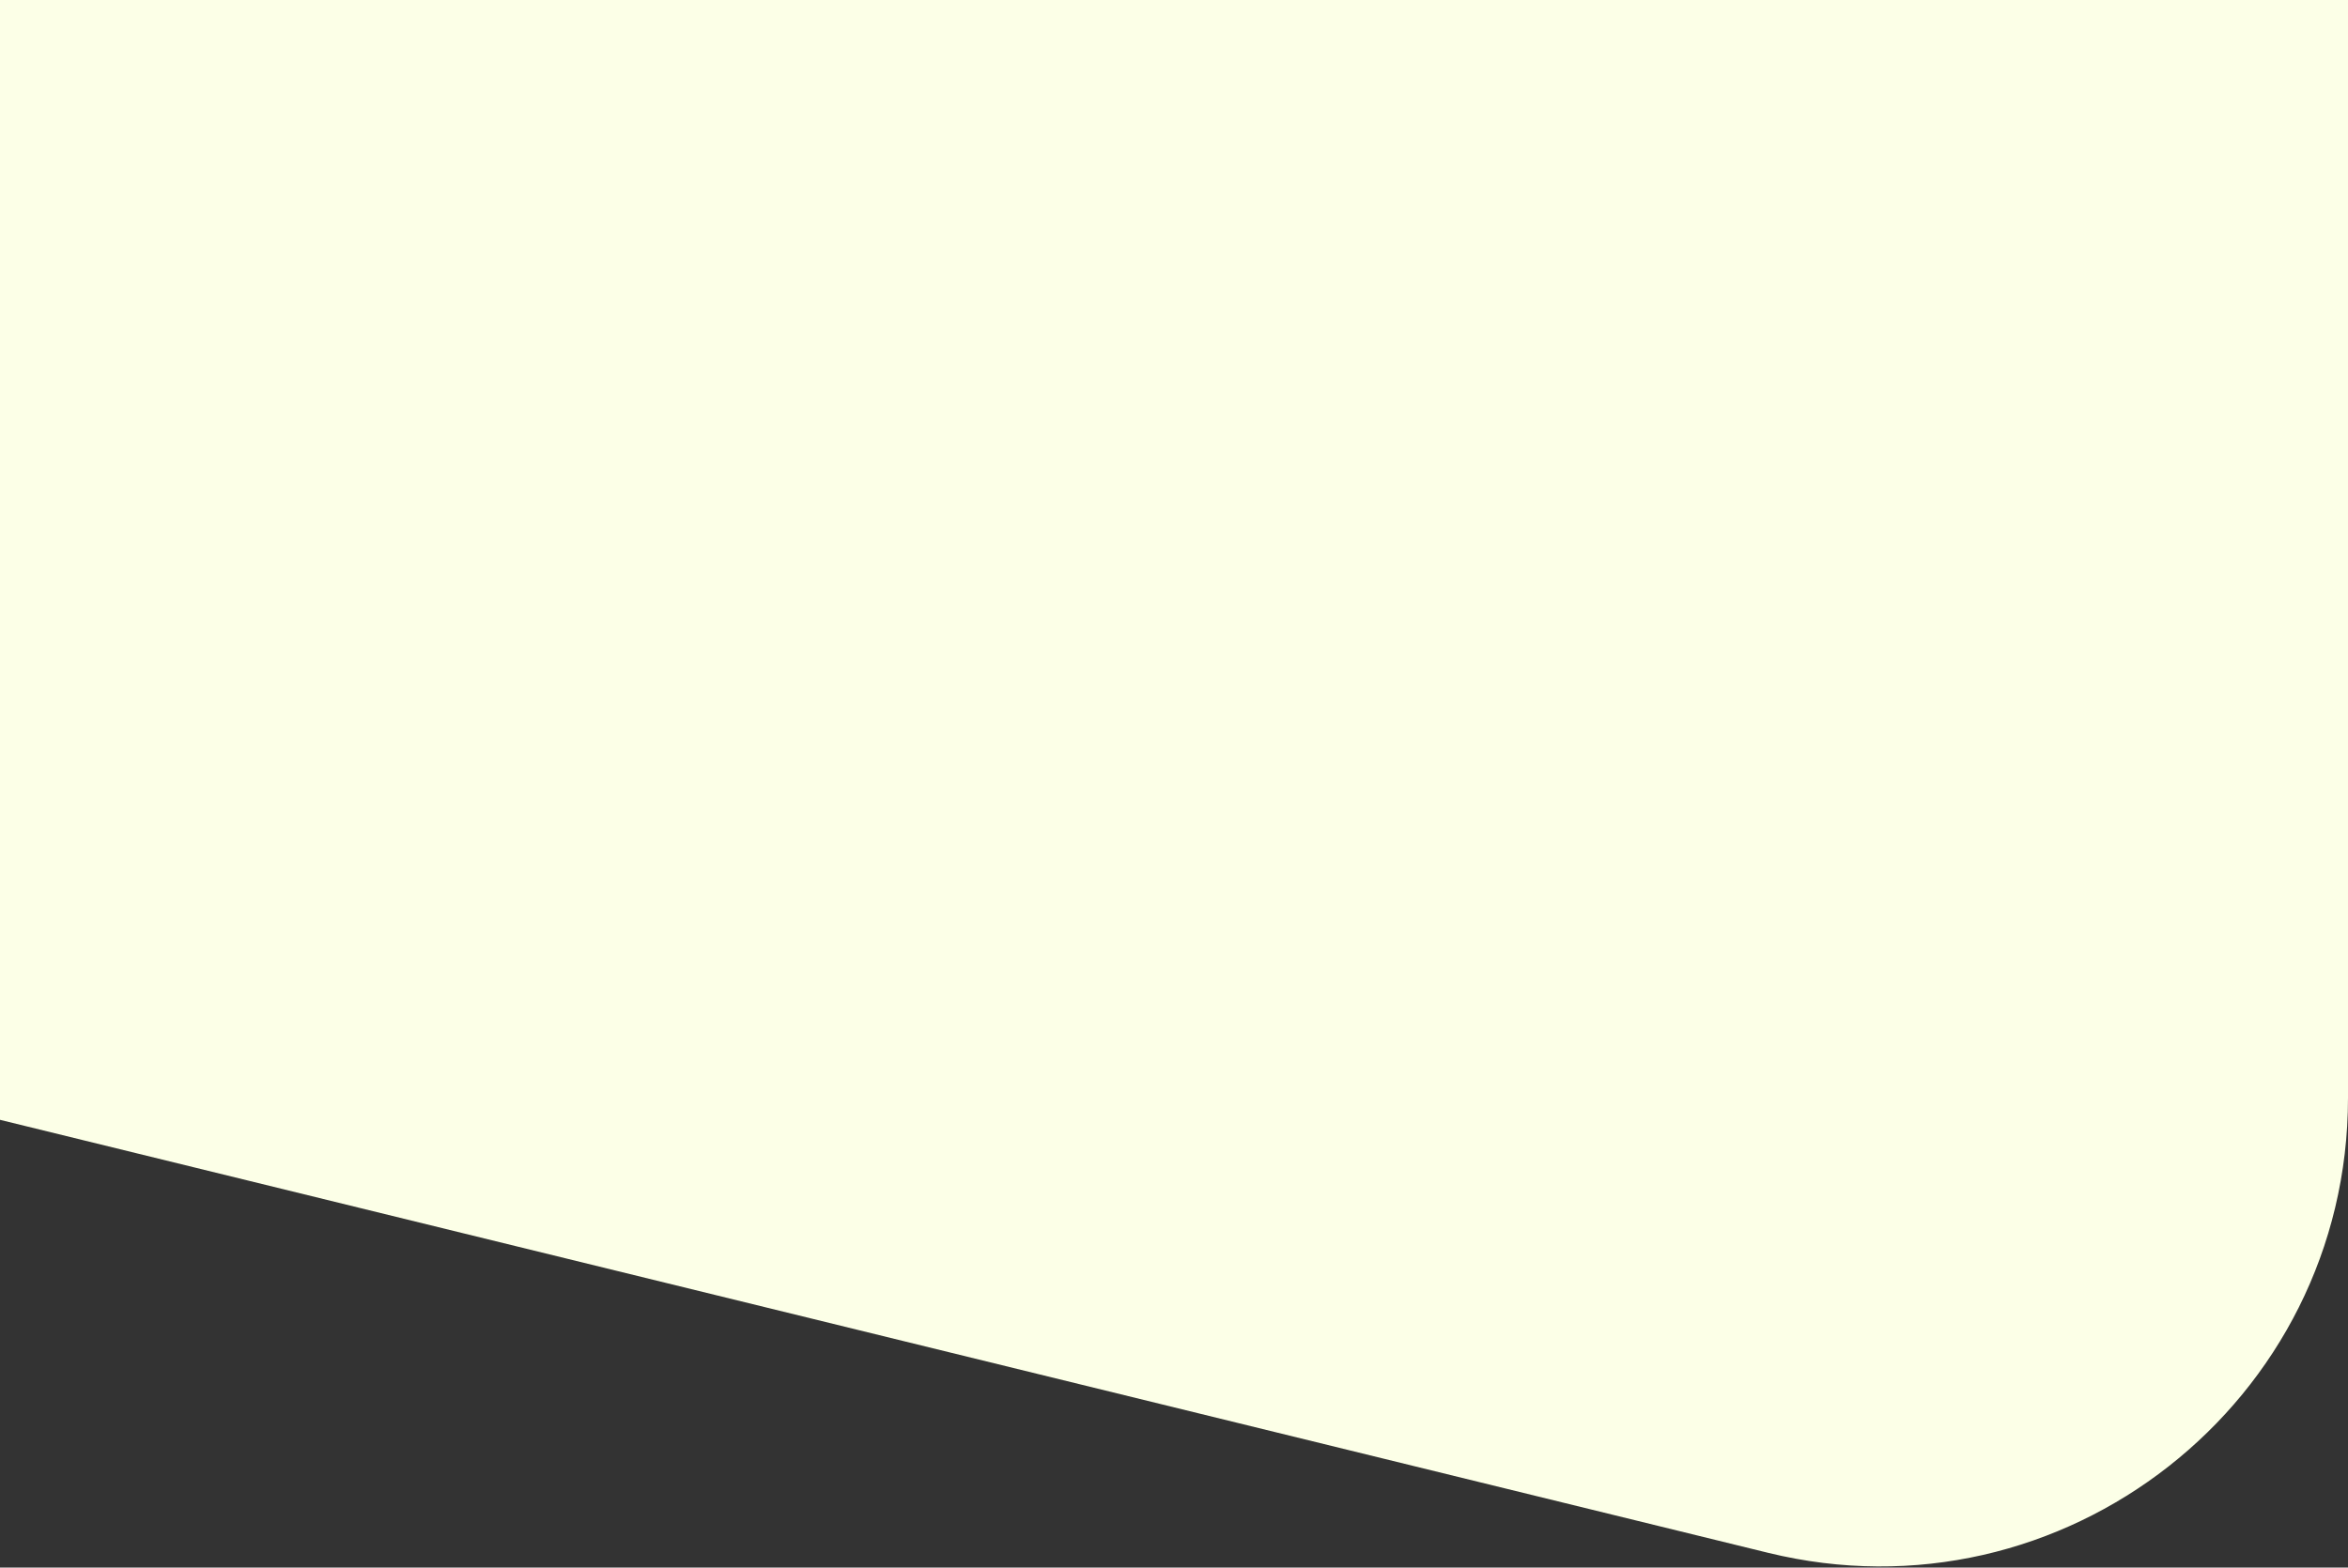
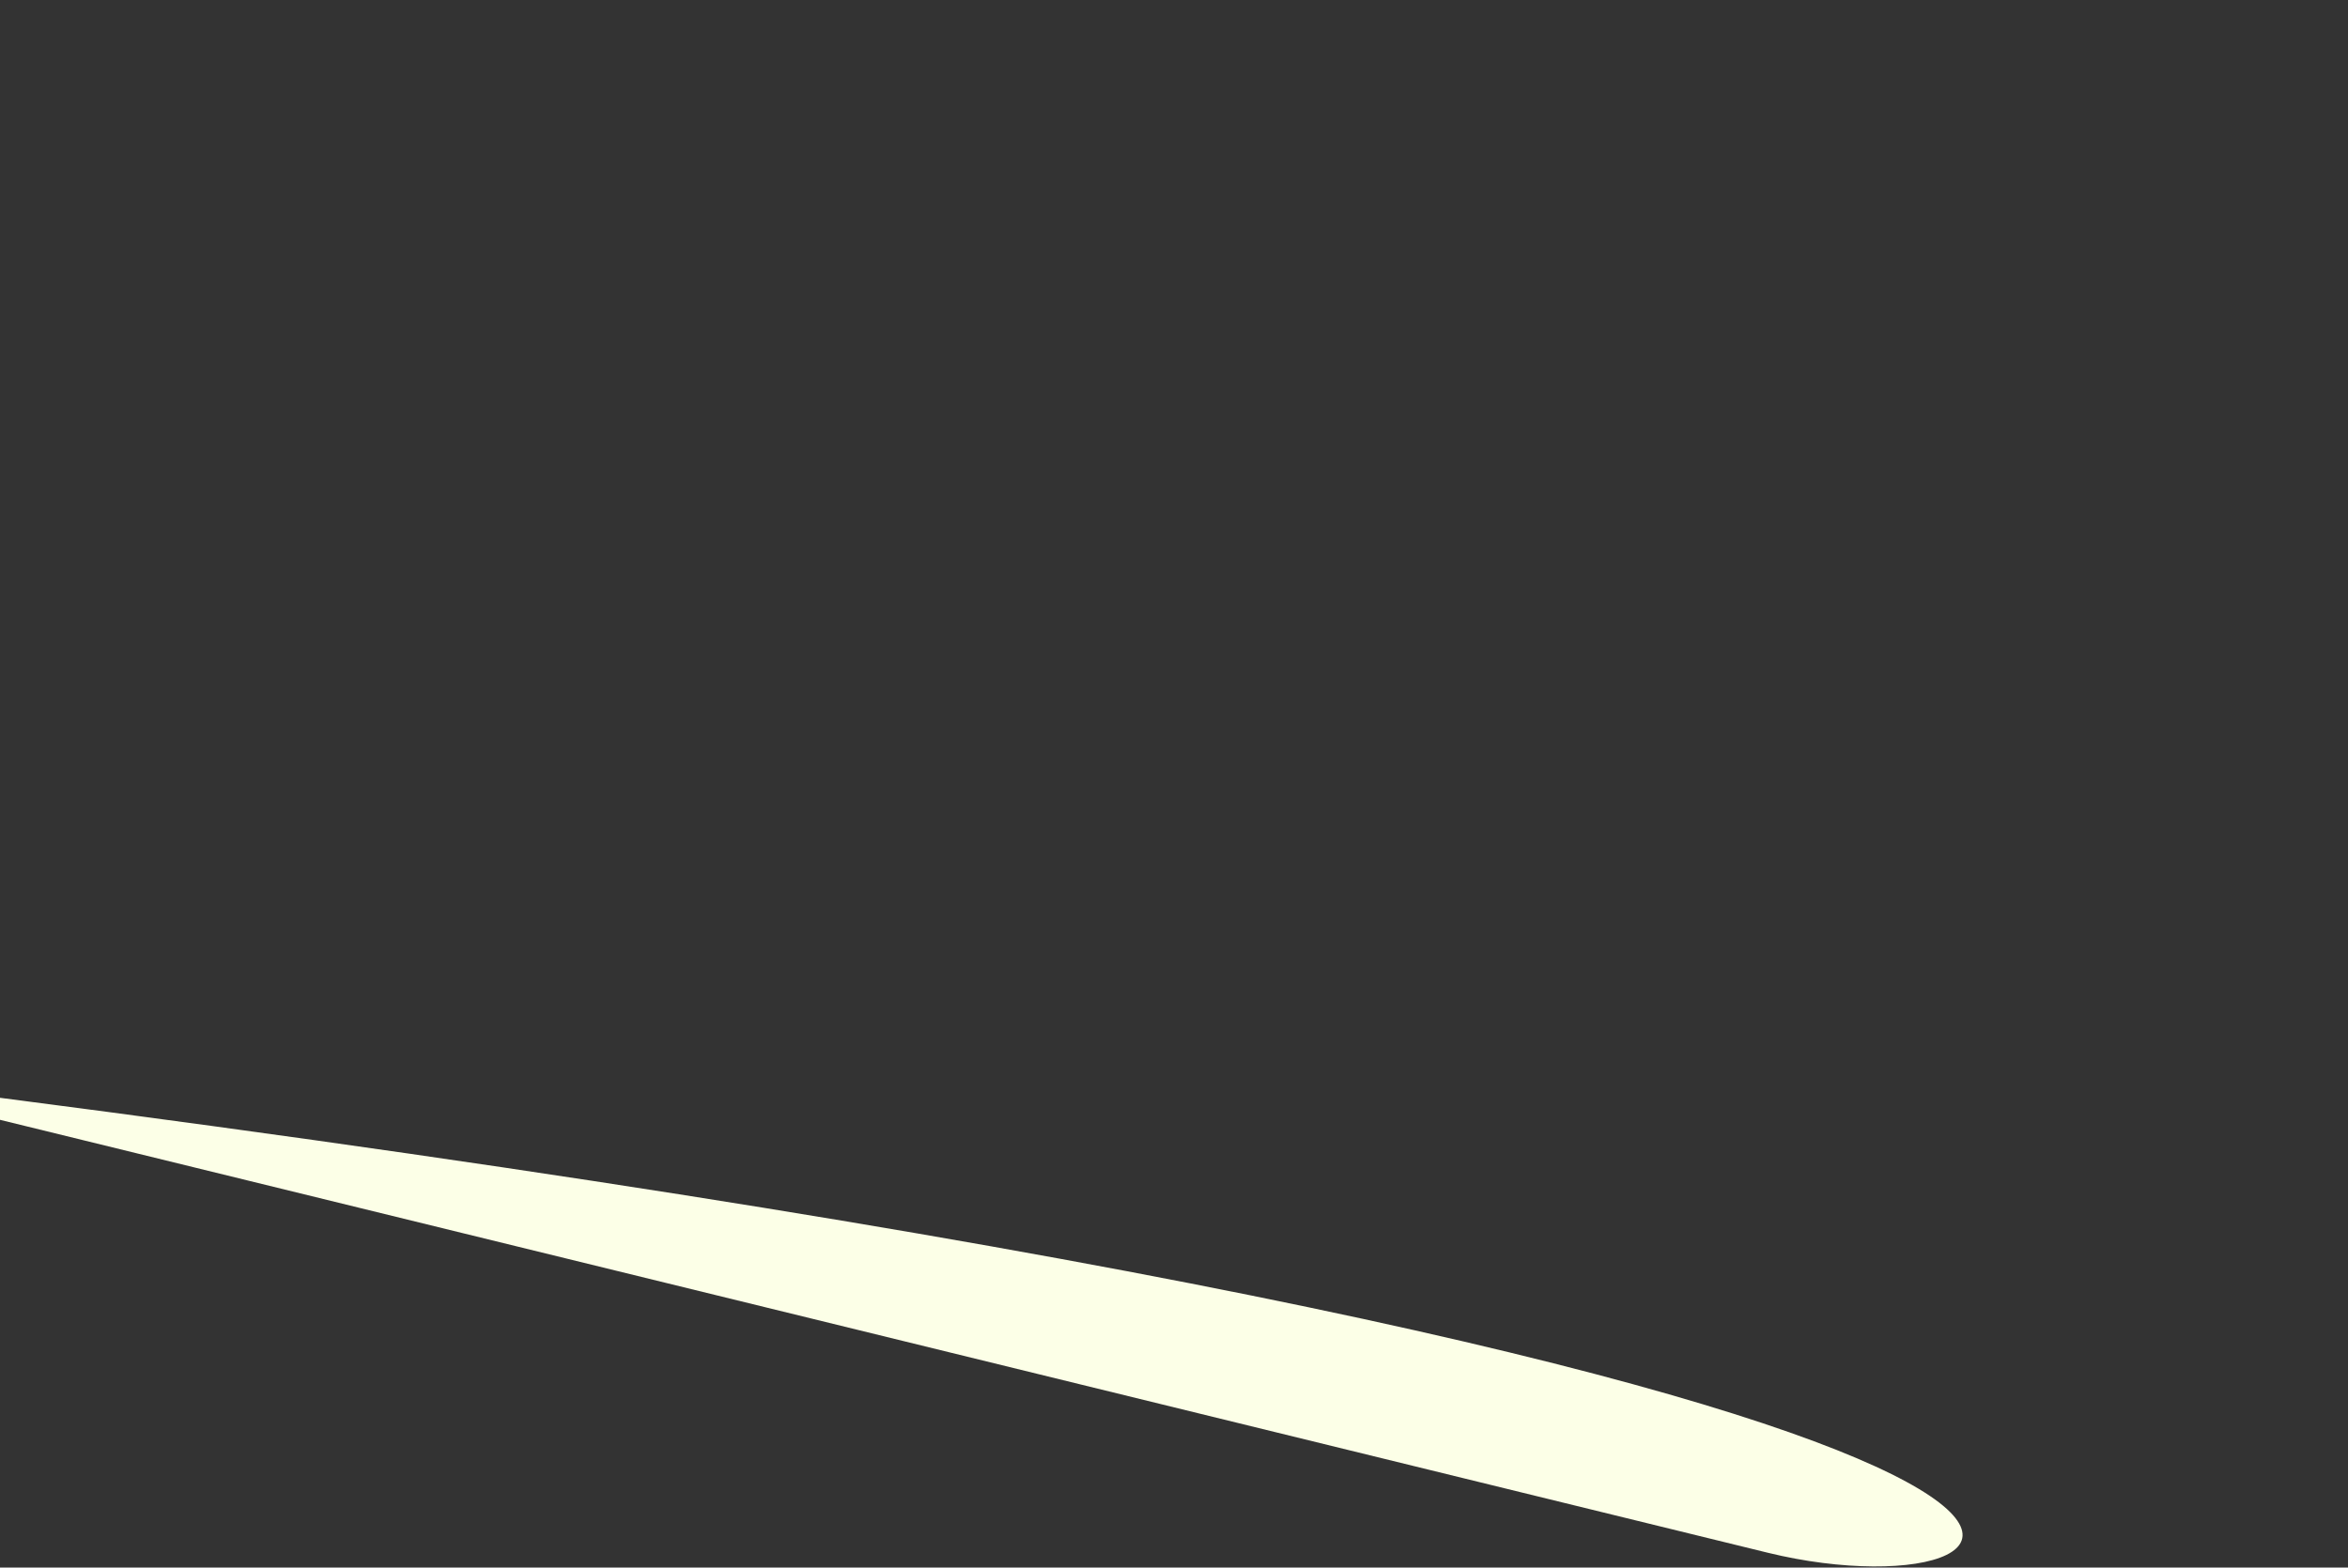
<svg xmlns="http://www.w3.org/2000/svg" width="1439" height="961" viewBox="0 0 1439 961" fill="none">
  <rect x="0" y="0" width="1439" height="961" fill="#333333" stroke="none" />
-   <path d="M0 0H1439V673C1439 859.259 1264.42 996.235 1083.51 951.919L0 686.5V0Z" fill="#FCFFE7" />
+   <path d="M0 0V673C1439 859.259 1264.42 996.235 1083.51 951.919L0 686.5V0Z" fill="#FCFFE7" />
</svg>